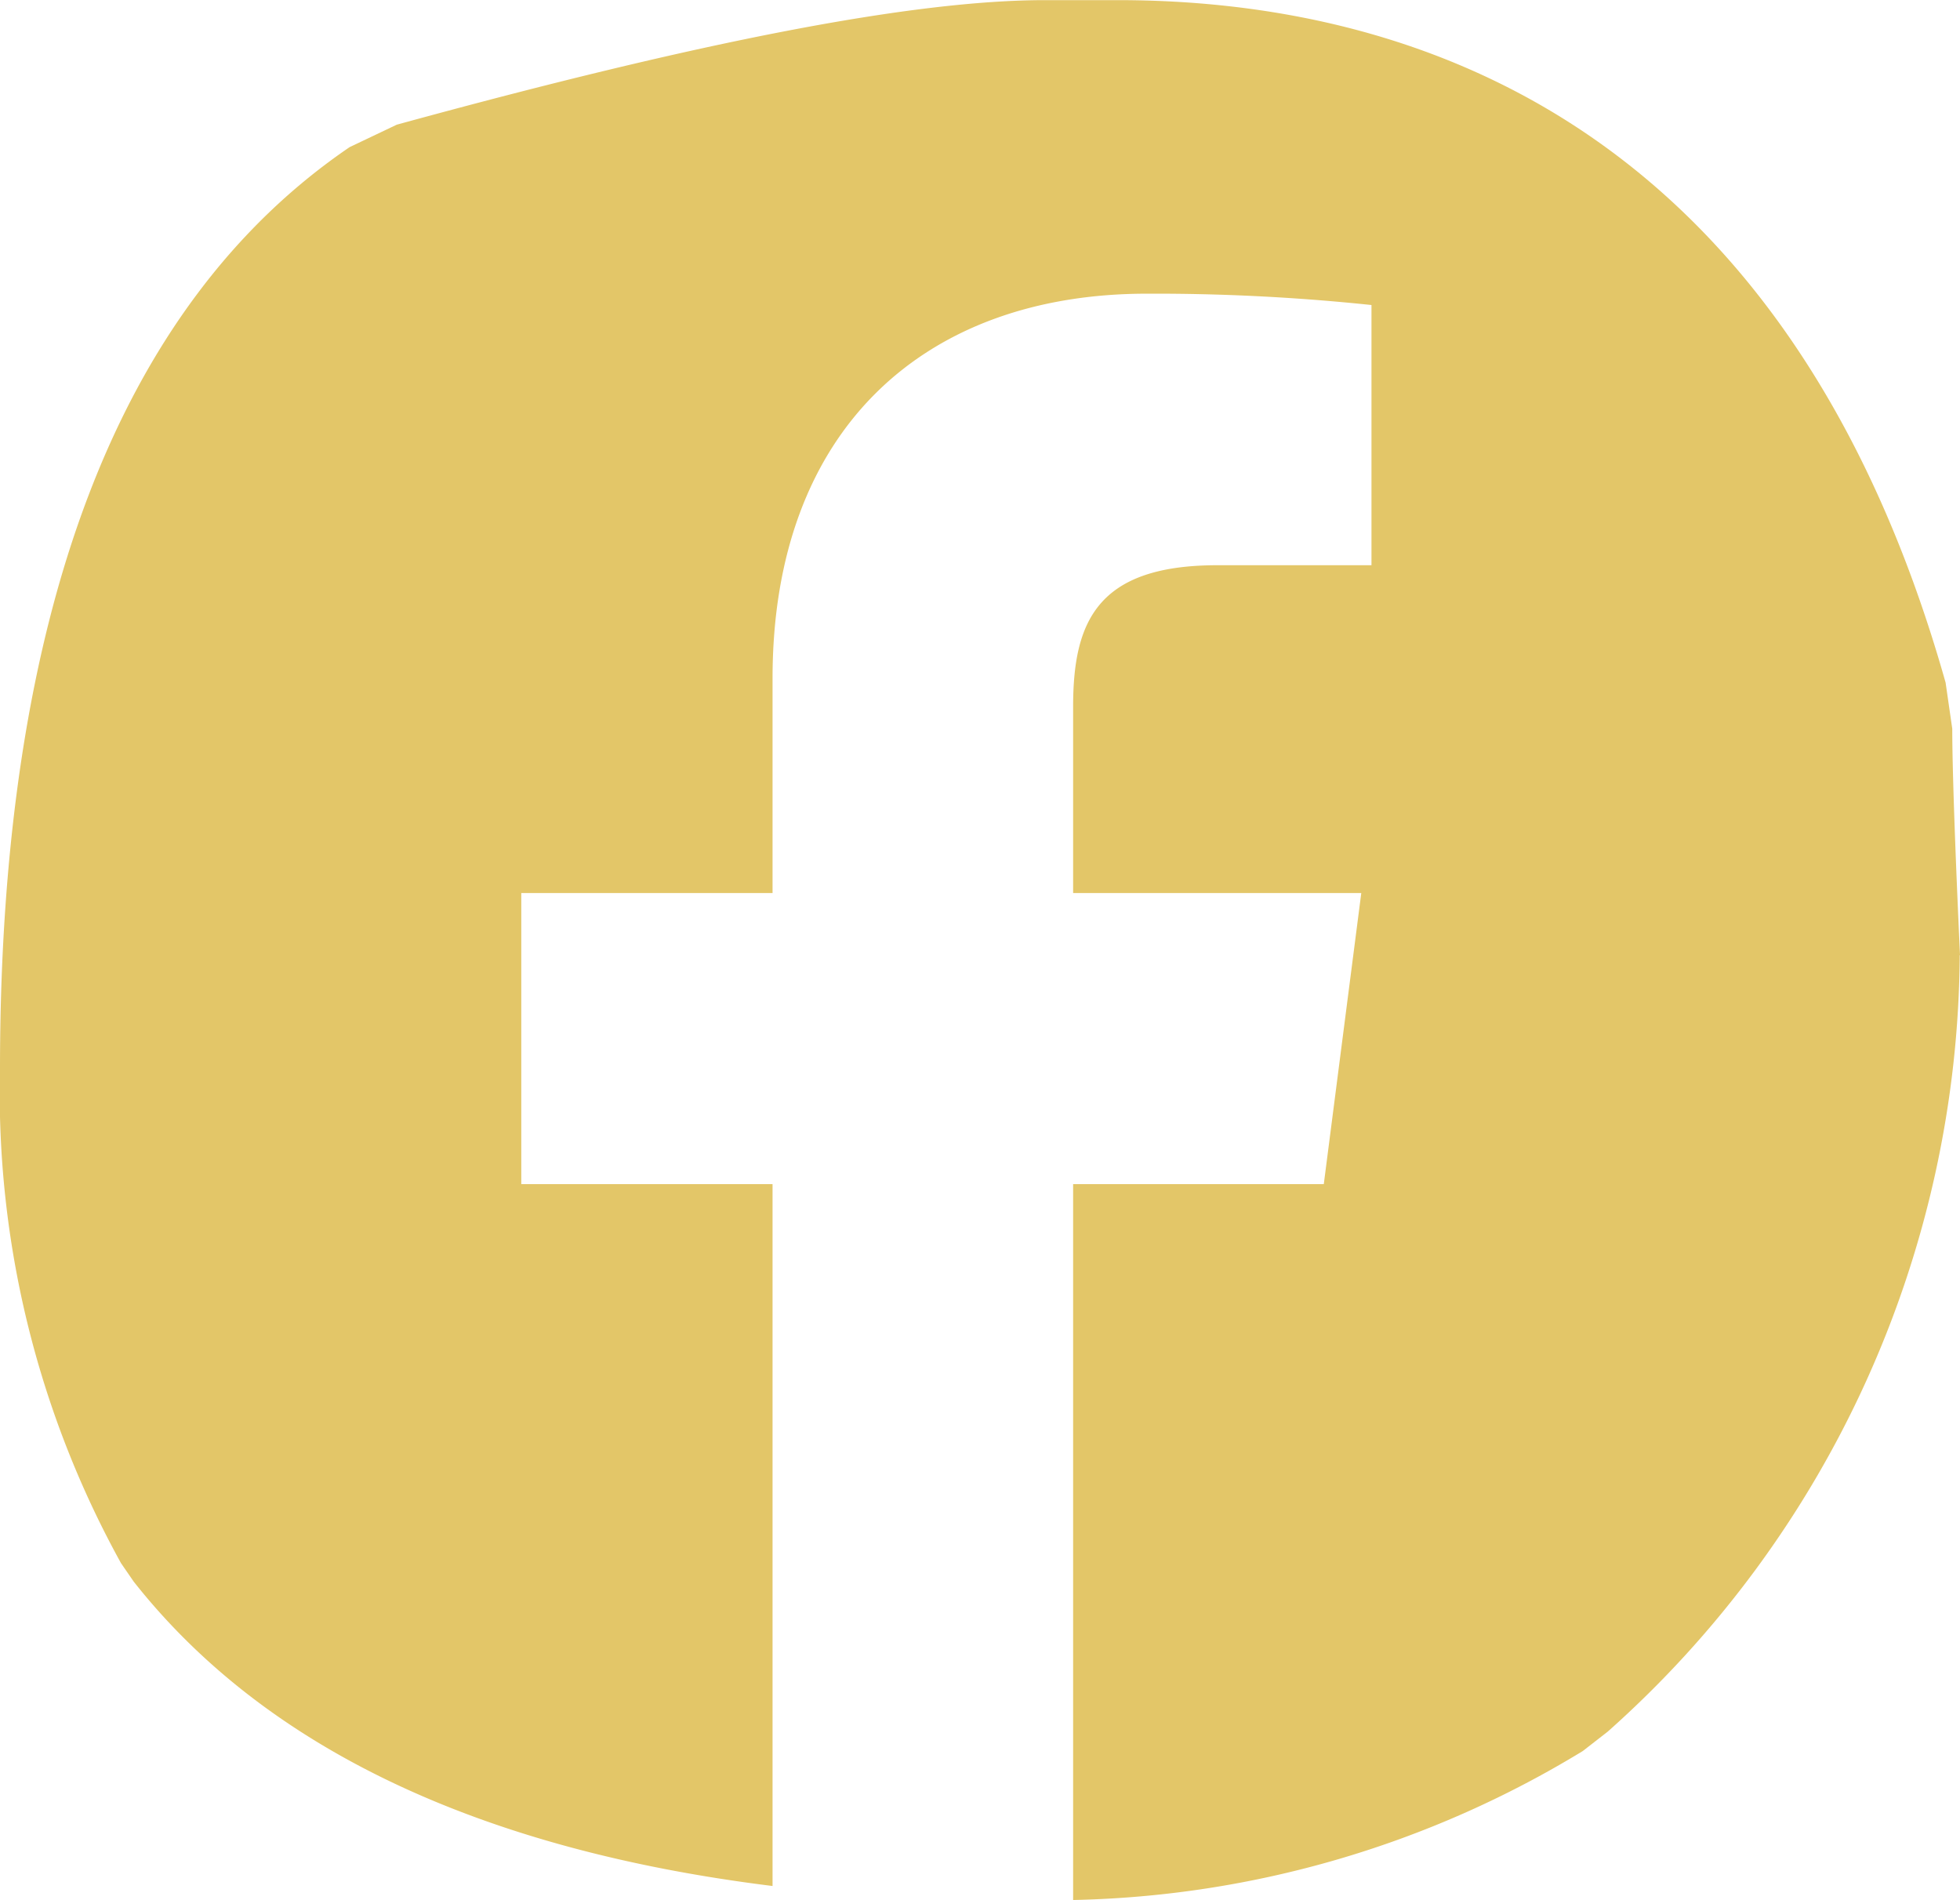
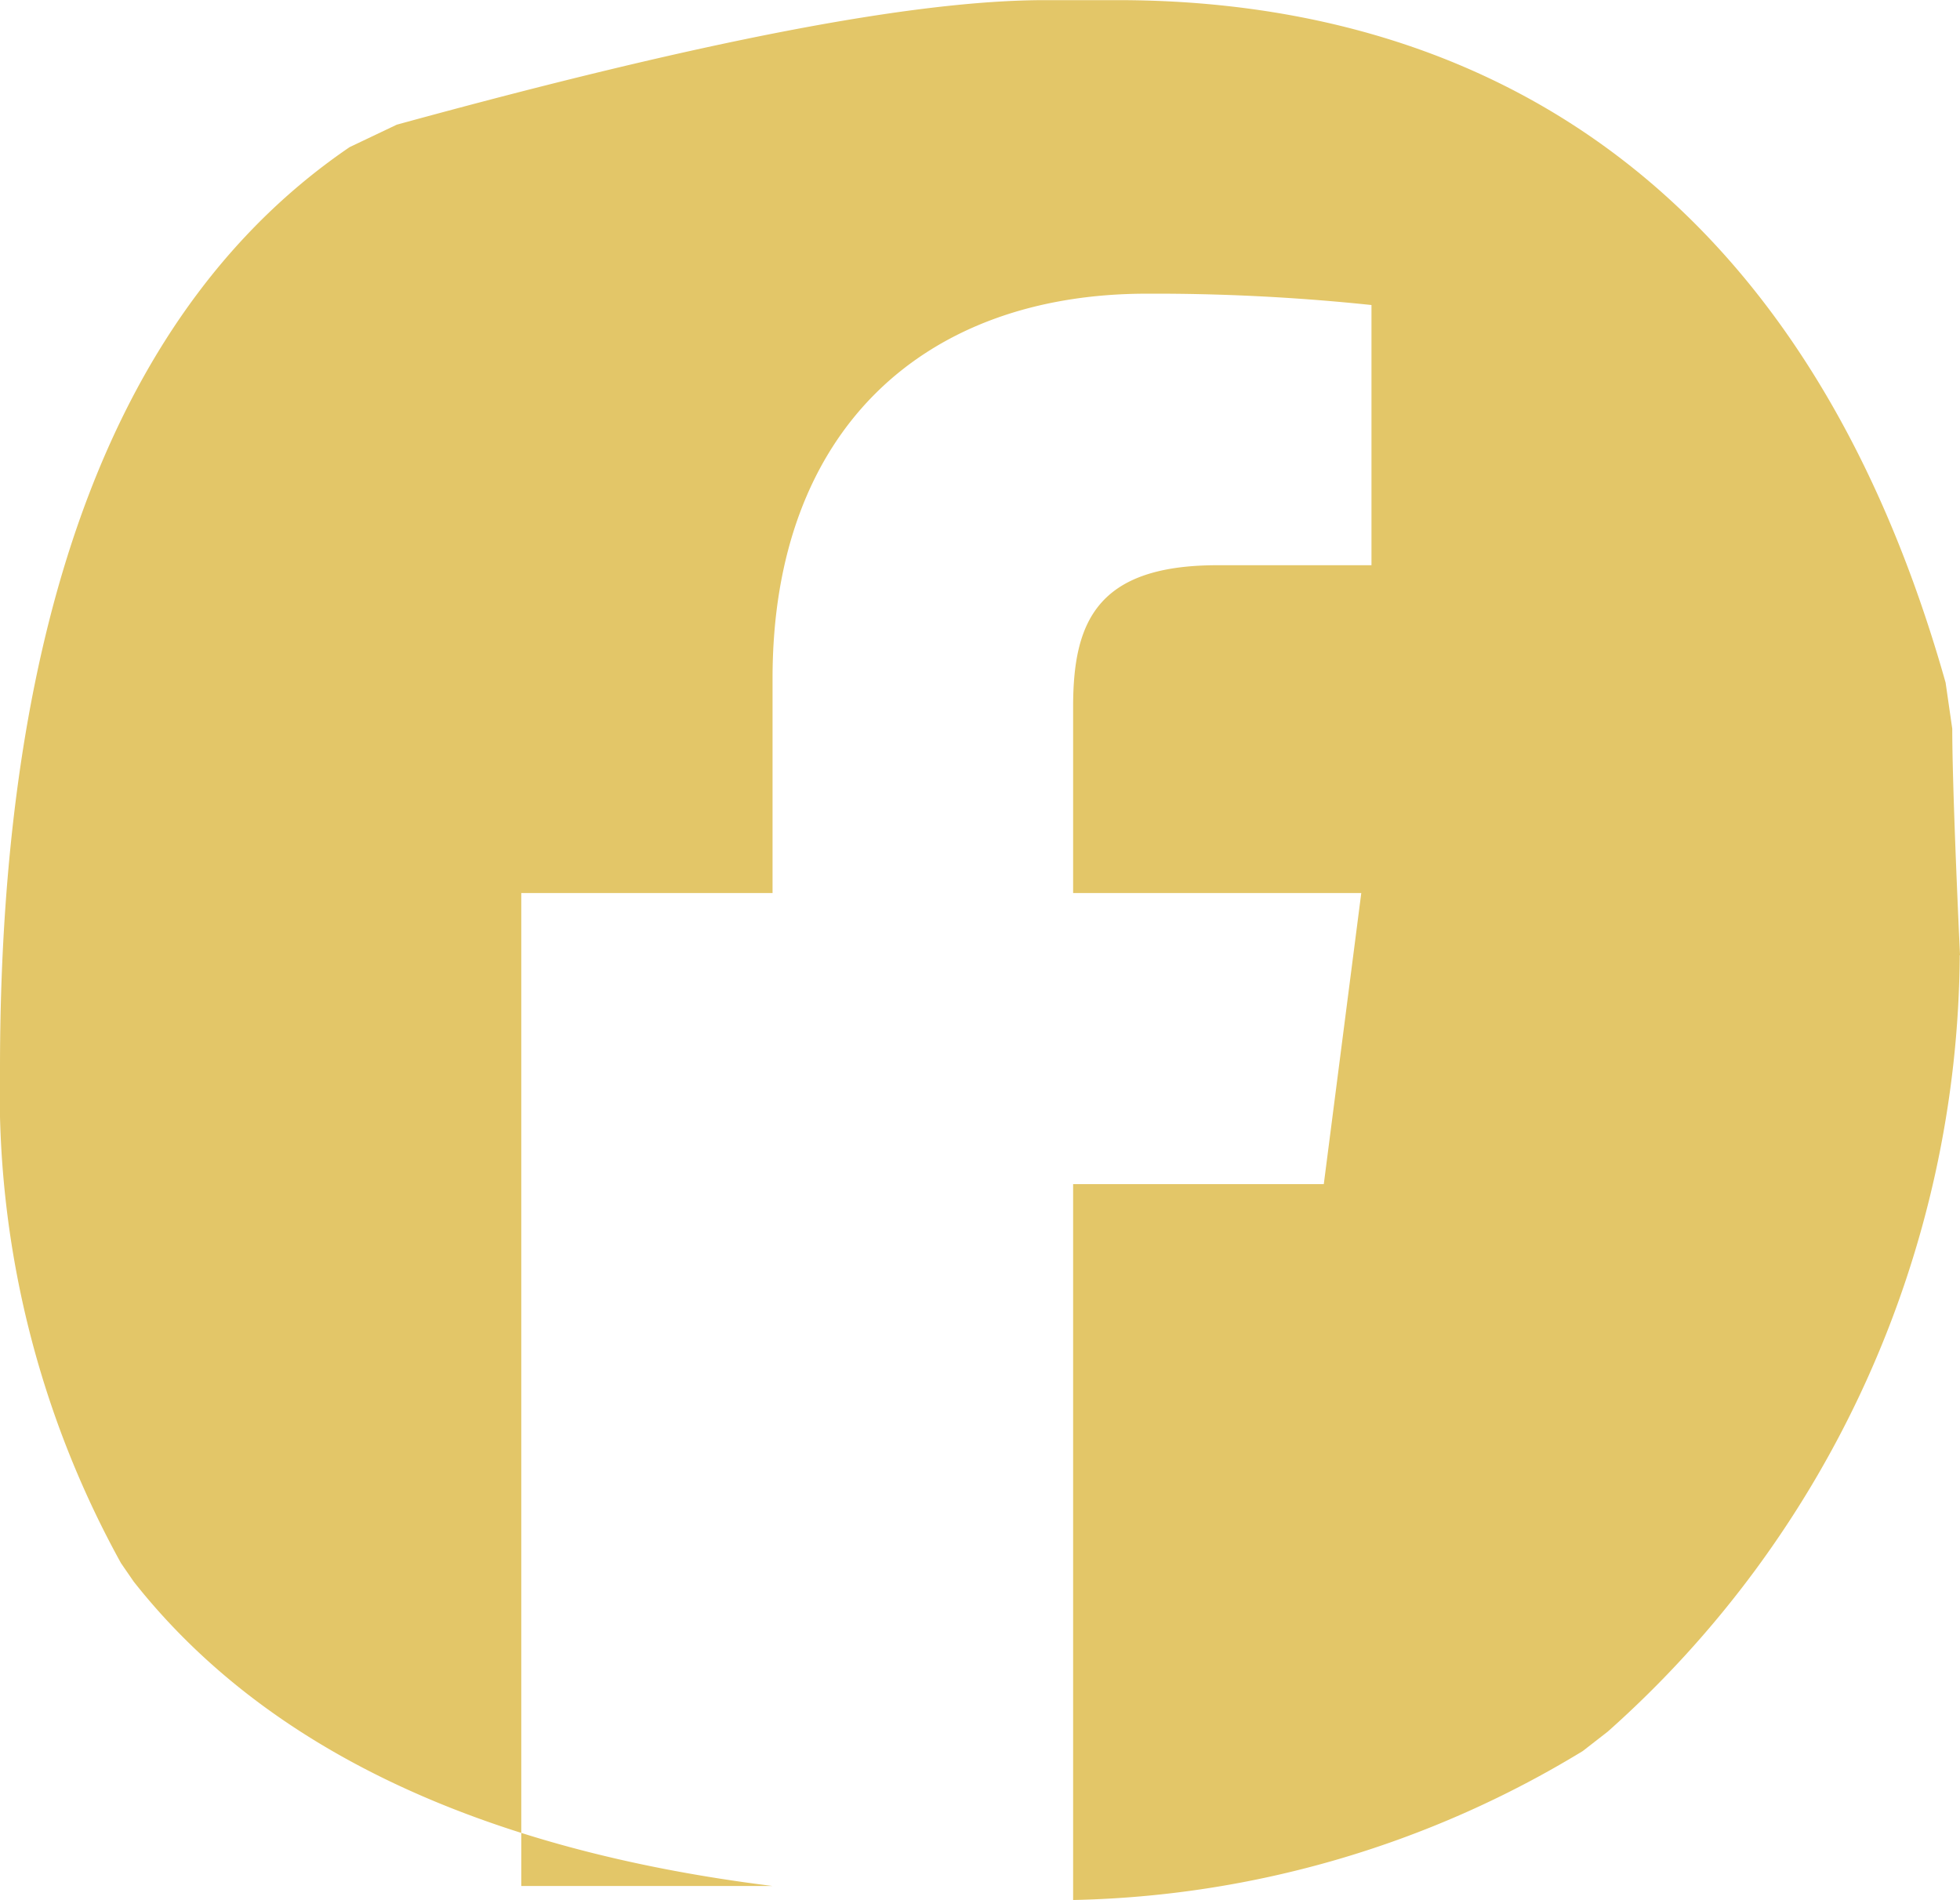
<svg xmlns="http://www.w3.org/2000/svg" width="29.384" height="28.479" viewBox="0 0 29.384 28.479">
-   <path id="Pfad_27" data-name="Pfad 27" d="M20.555,10.016c-.077-1.667-.116-2.842-.116-3.395l-.1-.692C17.949-2.528,12.272-4.3,7.928-4.3H6.837c-1.96,0-5.119.606-9.718,1.867l-.706.336C-7.065.271-8.829,4.924-8.829,11.716a14.588,14.588,0,0,0,1.814,7.412l.19.276c1.987,2.519,5.229,4.024,9.578,4.563V13.447H-1.014V9.084H2.753V5.866C2.753,2.131,5.033.1,8.364.1a31.073,31.073,0,0,1,3.368.17v3.9l-2.31,0c-1.814,0-2.163.859-2.163,2.123V9.084h4.32l-.562,4.363H7.259v10.73A15.264,15.264,0,0,0,14.9,21.944l.373-.29a15.7,15.7,0,0,0,5.278-11.639" transform="translate(8.829 4.302)" fill="#e3c668" />
+   <path id="Pfad_27" data-name="Pfad 27" d="M20.555,10.016c-.077-1.667-.116-2.842-.116-3.395l-.1-.692C17.949-2.528,12.272-4.3,7.928-4.3H6.837c-1.96,0-5.119.606-9.718,1.867l-.706.336C-7.065.271-8.829,4.924-8.829,11.716a14.588,14.588,0,0,0,1.814,7.412l.19.276c1.987,2.519,5.229,4.024,9.578,4.563H-1.014V9.084H2.753V5.866C2.753,2.131,5.033.1,8.364.1a31.073,31.073,0,0,1,3.368.17v3.9l-2.31,0c-1.814,0-2.163.859-2.163,2.123V9.084h4.32l-.562,4.363H7.259v10.73A15.264,15.264,0,0,0,14.9,21.944l.373-.29a15.7,15.7,0,0,0,5.278-11.639" transform="translate(8.829 4.302)" fill="#e3c668" />
</svg>